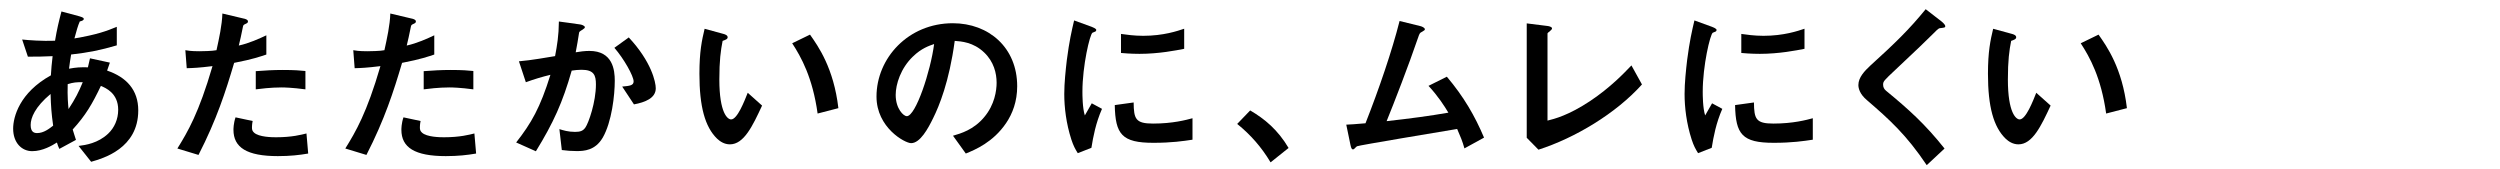
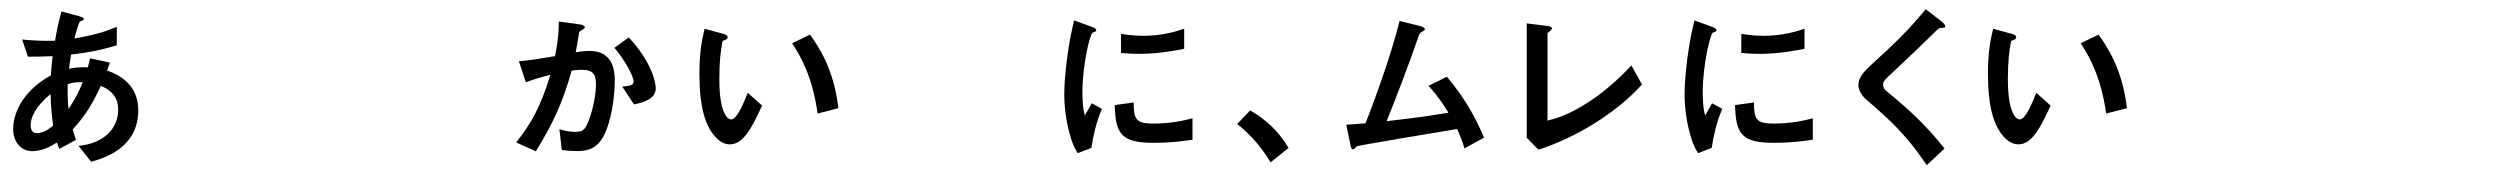
<svg xmlns="http://www.w3.org/2000/svg" id="_レイヤー_2" viewBox="0 0 650 44">
  <defs>
    <style>.cls-1{clip-path:url(#clippath);}.cls-2{fill:none;}</style>
    <clipPath id="clippath">
      <rect class="cls-2" width="650" height="44" />
    </clipPath>
  </defs>
  <g id="mask">
    <g class="cls-1">
      <path d="m23.71,42.08l-3.28-4.14c1.84-.22,5.08-.72,7.69-3.19,1.62-1.53,2.61-3.74,2.61-6.21,0-4.32-3.24-5.67-4.5-6.21-2.25,4.72-3.96,7.65-7.33,11.34.31,1.08.41,1.26.85,2.7l-4.32,2.34c-.32-.67-.36-.81-.63-1.66-1.21.76-3.69,2.25-6.43,2.25s-4.95-2.2-4.95-5.85c0-3.06,1.67-9.36,9.81-13.86.09-1.75.22-2.88.45-4.99-2.83.13-4,.13-6.43.13l-1.49-4.46c1.62.18,5.26.45,8.55.32.54-3.2.95-4.86,1.67-7.61l4.68,1.26c1.12.31,1.12.54,1.12.67,0,.4-.54.54-1.04.67-.5,1.12-.85,2.43-1.39,4.41,5.89-.99,8.41-1.94,11.02-3.02v4.82c-4.32,1.26-7.16,1.84-11.88,2.38-.27,1.67-.31,1.89-.54,3.69,1.94-.36,2.92-.4,4.91-.36.22-.9.36-1.49.54-2.34l5.17,1.12-.72,2.07c5.04,1.71,8.1,5.04,8.1,10.35,0,9.9-9.13,12.46-12.24,13.36Zm-10.57-17.64c-4.05,3.38-5.17,6.21-5.17,8.05s.9,2.11,1.67,2.11c1.75,0,3.19-1.17,4.18-1.93-.45-3.2-.58-5.08-.67-8.23Zm4.46-2.57c-.09,3.38.09,5.04.22,6.48,1.75-2.65,2.66-4.45,3.69-6.97-1.57-.04-2.43.04-3.91.5Z" />
-       <path d="m60.88,16.34c-2.21,7.47-4.54,14.71-9.27,23.94l-5.49-1.67c2.7-4.36,5.58-9.22,9.13-21.42-3.6.45-5.13.5-6.7.54l-.36-4.68c.5.09,1.44.27,3.64.27.63,0,3.46-.04,4.46-.27.67-3.06,1.44-6.52,1.53-9.54l5.53,1.31c.09,0,1.12.22,1.12.72,0,.31-.13.45-.54.63-.58.27-.67.32-.76.76-.41,2.03-.76,3.65-1.08,4.91,2.66-.58,5.35-1.8,7.16-2.66v5c-1.53.5-3.42,1.21-8.37,2.16Zm11.38,24.25c-8.1,0-11.56-2.25-11.56-6.84,0-.23,0-1.67.54-3.24l4.45.95c-.18.85-.18,1.58-.18,1.67,0,.58.09.94.54,1.35,1.26,1.17,4.68,1.21,5.71,1.21,4.18,0,6.61-.67,7.92-.99l.45,5.22c-2.29.4-4.72.67-7.87.67Zm.99-17.86c-2.88,0-5.67.36-6.75.5v-4.73c2.34-.18,4.59-.31,6.97-.31,3.15,0,4.59.13,5.94.27v4.77c-3.38-.45-5.49-.5-6.17-.5Z" />
-       <path d="m104.54,16.34c-2.21,7.47-4.54,14.71-9.27,23.94l-5.49-1.67c2.7-4.36,5.58-9.22,9.13-21.42-3.6.45-5.13.5-6.7.54l-.36-4.68c.5.09,1.44.27,3.64.27.63,0,3.46-.04,4.46-.27.67-3.06,1.44-6.52,1.53-9.54l5.53,1.31c.09,0,1.12.22,1.12.72,0,.31-.13.45-.54.63-.58.27-.67.32-.76.76-.41,2.03-.76,3.65-1.08,4.91,2.66-.58,5.35-1.8,7.16-2.66v5c-1.53.5-3.42,1.21-8.37,2.16Zm11.38,24.25c-8.1,0-11.56-2.25-11.56-6.84,0-.23,0-1.67.54-3.24l4.45.95c-.18.85-.18,1.58-.18,1.67,0,.58.09.94.54,1.35,1.26,1.17,4.68,1.21,5.71,1.21,4.18,0,6.61-.67,7.92-.99l.45,5.22c-2.29.4-4.72.67-7.87.67Zm.99-17.86c-2.88,0-5.67.36-6.75.5v-4.73c2.34-.18,4.59-.31,6.97-.31,3.15,0,4.59.13,5.94.27v4.77c-3.38-.45-5.49-.5-6.17-.5Z" />
      <path d="m156.69,35.82c-1.93,3.29-4.81,3.46-6.75,3.46-1.21,0-2.61-.09-3.87-.27l-.63-5.44c.99.31,2.29.72,4.05.72,1.35,0,2.07-.23,2.7-1.12.86-1.21,2.75-6.66,2.75-11.21,0-2.38-.5-3.82-3.74-3.82-.81,0-1.71.09-2.56.22-2.34,8.23-4.72,13.5-9.31,20.97l-5.13-2.29c3.96-5.04,6.25-9.04,8.91-17.59-2.21.54-4.05,1.08-6.39,1.93l-1.8-5.44c3.29-.27,7.42-1.04,9.4-1.35.54-2.88.95-5.27.99-9l5.49.76c.36.04,1.26.32,1.26.72,0,.18-.09.31-.58.63-.81.49-.9.54-.95.99-.22,1.62-.54,3.2-.85,4.91.99-.18,2.34-.36,3.55-.36,6.12,0,6.61,5,6.61,7.74,0,3.73-.76,10.71-3.15,14.85Zm8.14-8.68l-3.06-4.63c1.93-.18,2.97-.27,2.97-1.35,0-1.39-2.52-5.89-5-8.73l3.74-2.7c5.89,6.3,7.02,11.61,7.02,13.23,0,2.57-2.79,3.64-5.67,4.18Z" />
      <path d="m189.77,37.53c-1.44,0-2.57-.76-3.33-1.48-3.15-3.06-4.59-8.33-4.59-16.87,0-5.76.63-8.69,1.35-11.7l4.95,1.35c.31.09,1.04.31,1.04.85,0,.5-.54.67-1.31.95-.49,2.47-.85,5.08-.85,10.03,0,8.77,2.16,10.39,3.06,10.39,1.62,0,3.46-4.77,4.32-6.93l3.73,3.33c-2.47,5.31-4.72,10.08-8.37,10.08Zm22.81-8.01c-1.3-9.36-4.27-14.67-6.61-18.27l4.63-2.25c2.16,3.06,6.17,8.73,7.38,19.12l-5.4,1.4Z" />
-       <path d="m261.59,32c-3.38,4.99-8.05,6.93-10.48,7.92l-3.33-4.63c2.02-.59,5.35-1.53,8.1-4.82,2.75-3.24,3.24-6.97,3.24-8.95,0-2.48-.72-5.49-3.24-7.88-2.83-2.7-5.98-2.88-7.65-3.01-1.44,10.71-4.09,17.01-5.58,20.02-1.35,2.79-3.42,6.57-5.76,6.57-1.62,0-9-4.05-9-12.1,0-9.99,8.24-19.08,19.84-19.08,9.36,0,16.74,6.34,16.74,16.38,0,3.96-1.21,7.11-2.88,9.58Zm-24.21-17.32c-3.2,3.06-4.5,7.24-4.5,9.99,0,3.64,2.07,5.54,2.88,5.54,2.34,0,6.21-11.75,7.11-18.76-1.3.45-3.33,1.12-5.49,3.24Z" />
      <path d="m283.77,38.43l-3.55,1.39c-.72-1.17-1.12-1.89-1.67-3.55-1.35-4.18-1.84-8.37-1.84-11.83,0-2.88.36-6.21.67-8.87.63-4.86,1.26-7.6,1.89-10.26l4.59,1.67c.32.14,1.17.45,1.17.81,0,.09-.04.27-.22.4-.09.05-.68.27-.77.32-.67.41-2.61,8.55-2.61,15.34,0,.76,0,4.23.63,6.16.54-.94.81-1.39,1.8-3.15l2.66,1.44c-1.62,3.69-2.29,7.25-2.75,10.12Zm16.11-1.3c-8.19,0-9.9-2.21-10.04-9.81l4.91-.68c.04,4.28.5,5.49,5.04,5.49,5.13,0,8.64-.95,10.26-1.39v5.58c-2.38.36-5.4.81-10.17.81Zm-3.6-23.13c-.36,0-2.43,0-4.82-.23v-4.95c1.3.18,3.33.49,5.76.49,5.26,0,8.96-1.26,10.67-1.84v5.22c-2.07.41-6.62,1.31-11.61,1.31Z" />
      <path d="m325.04,28.71c3.78,2.21,7.2,5.04,9.99,9.76l-4.68,3.74c-2.34-3.92-5.17-7.16-8.68-9.99l3.38-3.51Z" />
      <path d="m380.75,38.57c-.54-1.93-.99-2.97-1.89-5.04-4.32.72-25.74,4.28-26.05,4.5-.09.04-.63.58-.67.63-.09.09-.18.18-.36.18-.36,0-.5-.41-.67-1.21l-1.08-5.22c1.08-.04,2.38-.13,5-.36,3.51-8.91,6.88-18.76,8.86-26.59l5.31,1.3c.41.09,1.26.41,1.26.85,0,.23-.09.27-.85.72-.45.22-.54.36-.95,1.57-2.38,6.98-6.16,16.74-8.14,21.6,6.39-.72,11.11-1.35,16.06-2.21-1.12-1.84-2.66-4.27-5.17-6.97l4.77-2.38c4.41,5.22,7.29,10.21,9.67,15.84l-5.08,2.79Z" />
      <path d="m400.01,38.93l-3.06-3.11V6.08l5.36.67c.31.04,1.21.18,1.21.63,0,.18-.04.27-.45.63-.67.54-.72.58-.72.76v22.59c1.8-.45,5.44-1.35,11.07-5.08,5.31-3.55,8.82-7.25,10.75-9.27l2.74,4.95c-6.79,7.56-17.41,13.91-26.91,16.96Z" />
      <path d="m445.05,38.43l-3.55,1.39c-.72-1.17-1.12-1.89-1.67-3.55-1.35-4.18-1.84-8.37-1.84-11.83,0-2.88.36-6.21.67-8.87.63-4.86,1.26-7.6,1.89-10.26l4.59,1.67c.32.14,1.17.45,1.17.81,0,.09-.04.27-.22.4-.09.05-.68.27-.77.32-.67.41-2.61,8.55-2.61,15.34,0,.76,0,4.23.63,6.16.54-.94.81-1.39,1.8-3.15l2.66,1.44c-1.62,3.69-2.29,7.25-2.75,10.12Zm16.11-1.3c-8.19,0-9.9-2.21-10.04-9.81l4.91-.68c.04,4.28.5,5.49,5.04,5.49,5.13,0,8.64-.95,10.26-1.39v5.58c-2.38.36-5.4.81-10.17.81Zm-3.6-23.13c-.36,0-2.43,0-4.82-.23v-4.95c1.3.18,3.33.49,5.76.49,5.26,0,8.96-1.26,10.67-1.84v5.22c-2.07.41-6.62,1.31-11.61,1.31Z" />
      <path d="m504.59,7.29c-.54.04-.67.18-1.84,1.35-.95.99-5.31,5.17-9.94,9.5-2.97,2.79-3.2,3.01-3.2,3.87,0,.68.27,1.17.76,1.58,5.8,4.77,10.17,8.68,15.21,15.03l-4.63,4.32c-5.31-7.92-9.72-11.88-15.52-16.88-1.94-1.62-2.25-3.15-2.25-3.96,0-1.98,1.62-3.65,3.1-5.04,6.39-5.8,10.08-9.36,14.4-14.67l4.14,3.2c.09.09.95.76.95,1.21,0,.36-.13.36-1.17.5Z" />
      <path d="m524.79,37.53c-1.44,0-2.57-.76-3.33-1.48-3.15-3.06-4.59-8.33-4.59-16.87,0-5.76.63-8.69,1.35-11.7l4.95,1.35c.31.09,1.04.31,1.04.85,0,.5-.54.67-1.31.95-.49,2.47-.85,5.08-.85,10.03,0,8.77,2.16,10.39,3.06,10.39,1.62,0,3.46-4.77,4.32-6.93l3.73,3.33c-2.47,5.31-4.72,10.08-8.37,10.08Zm22.81-8.01c-1.3-9.36-4.27-14.67-6.61-18.27l4.63-2.25c2.16,3.06,6.17,8.73,7.38,19.12l-5.4,1.4Z" />
    </g>
  </g>
</svg>